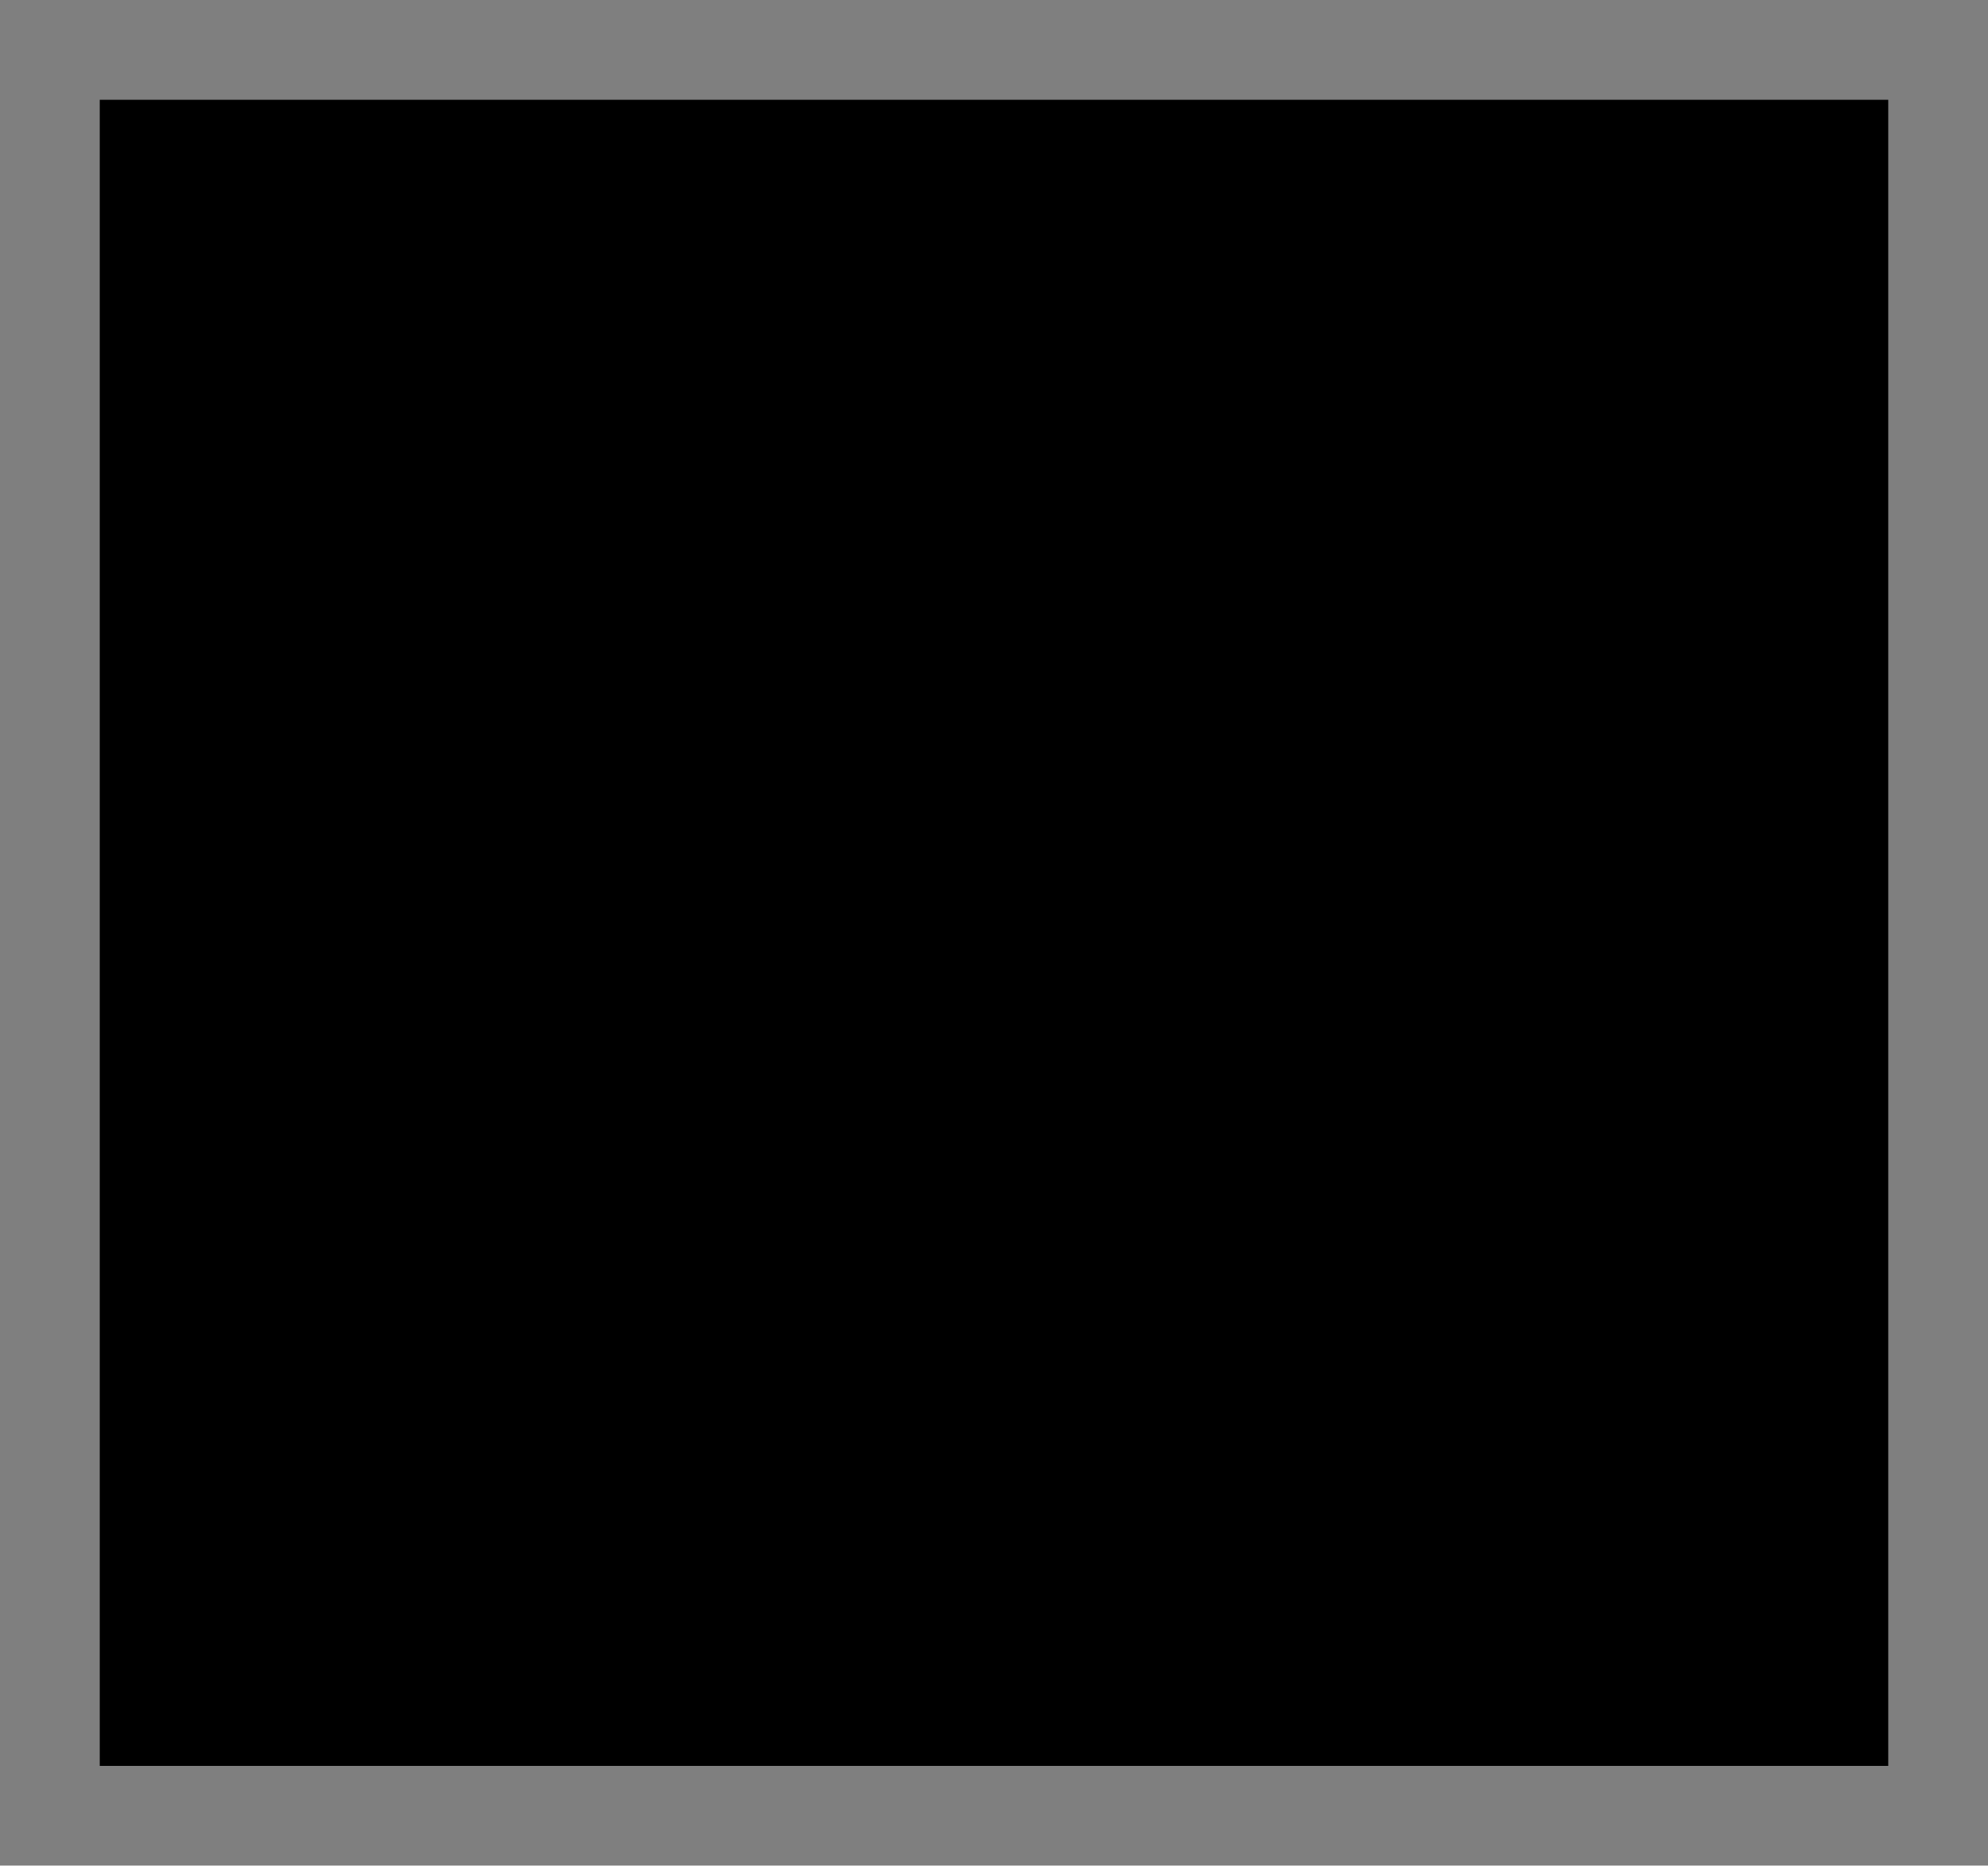
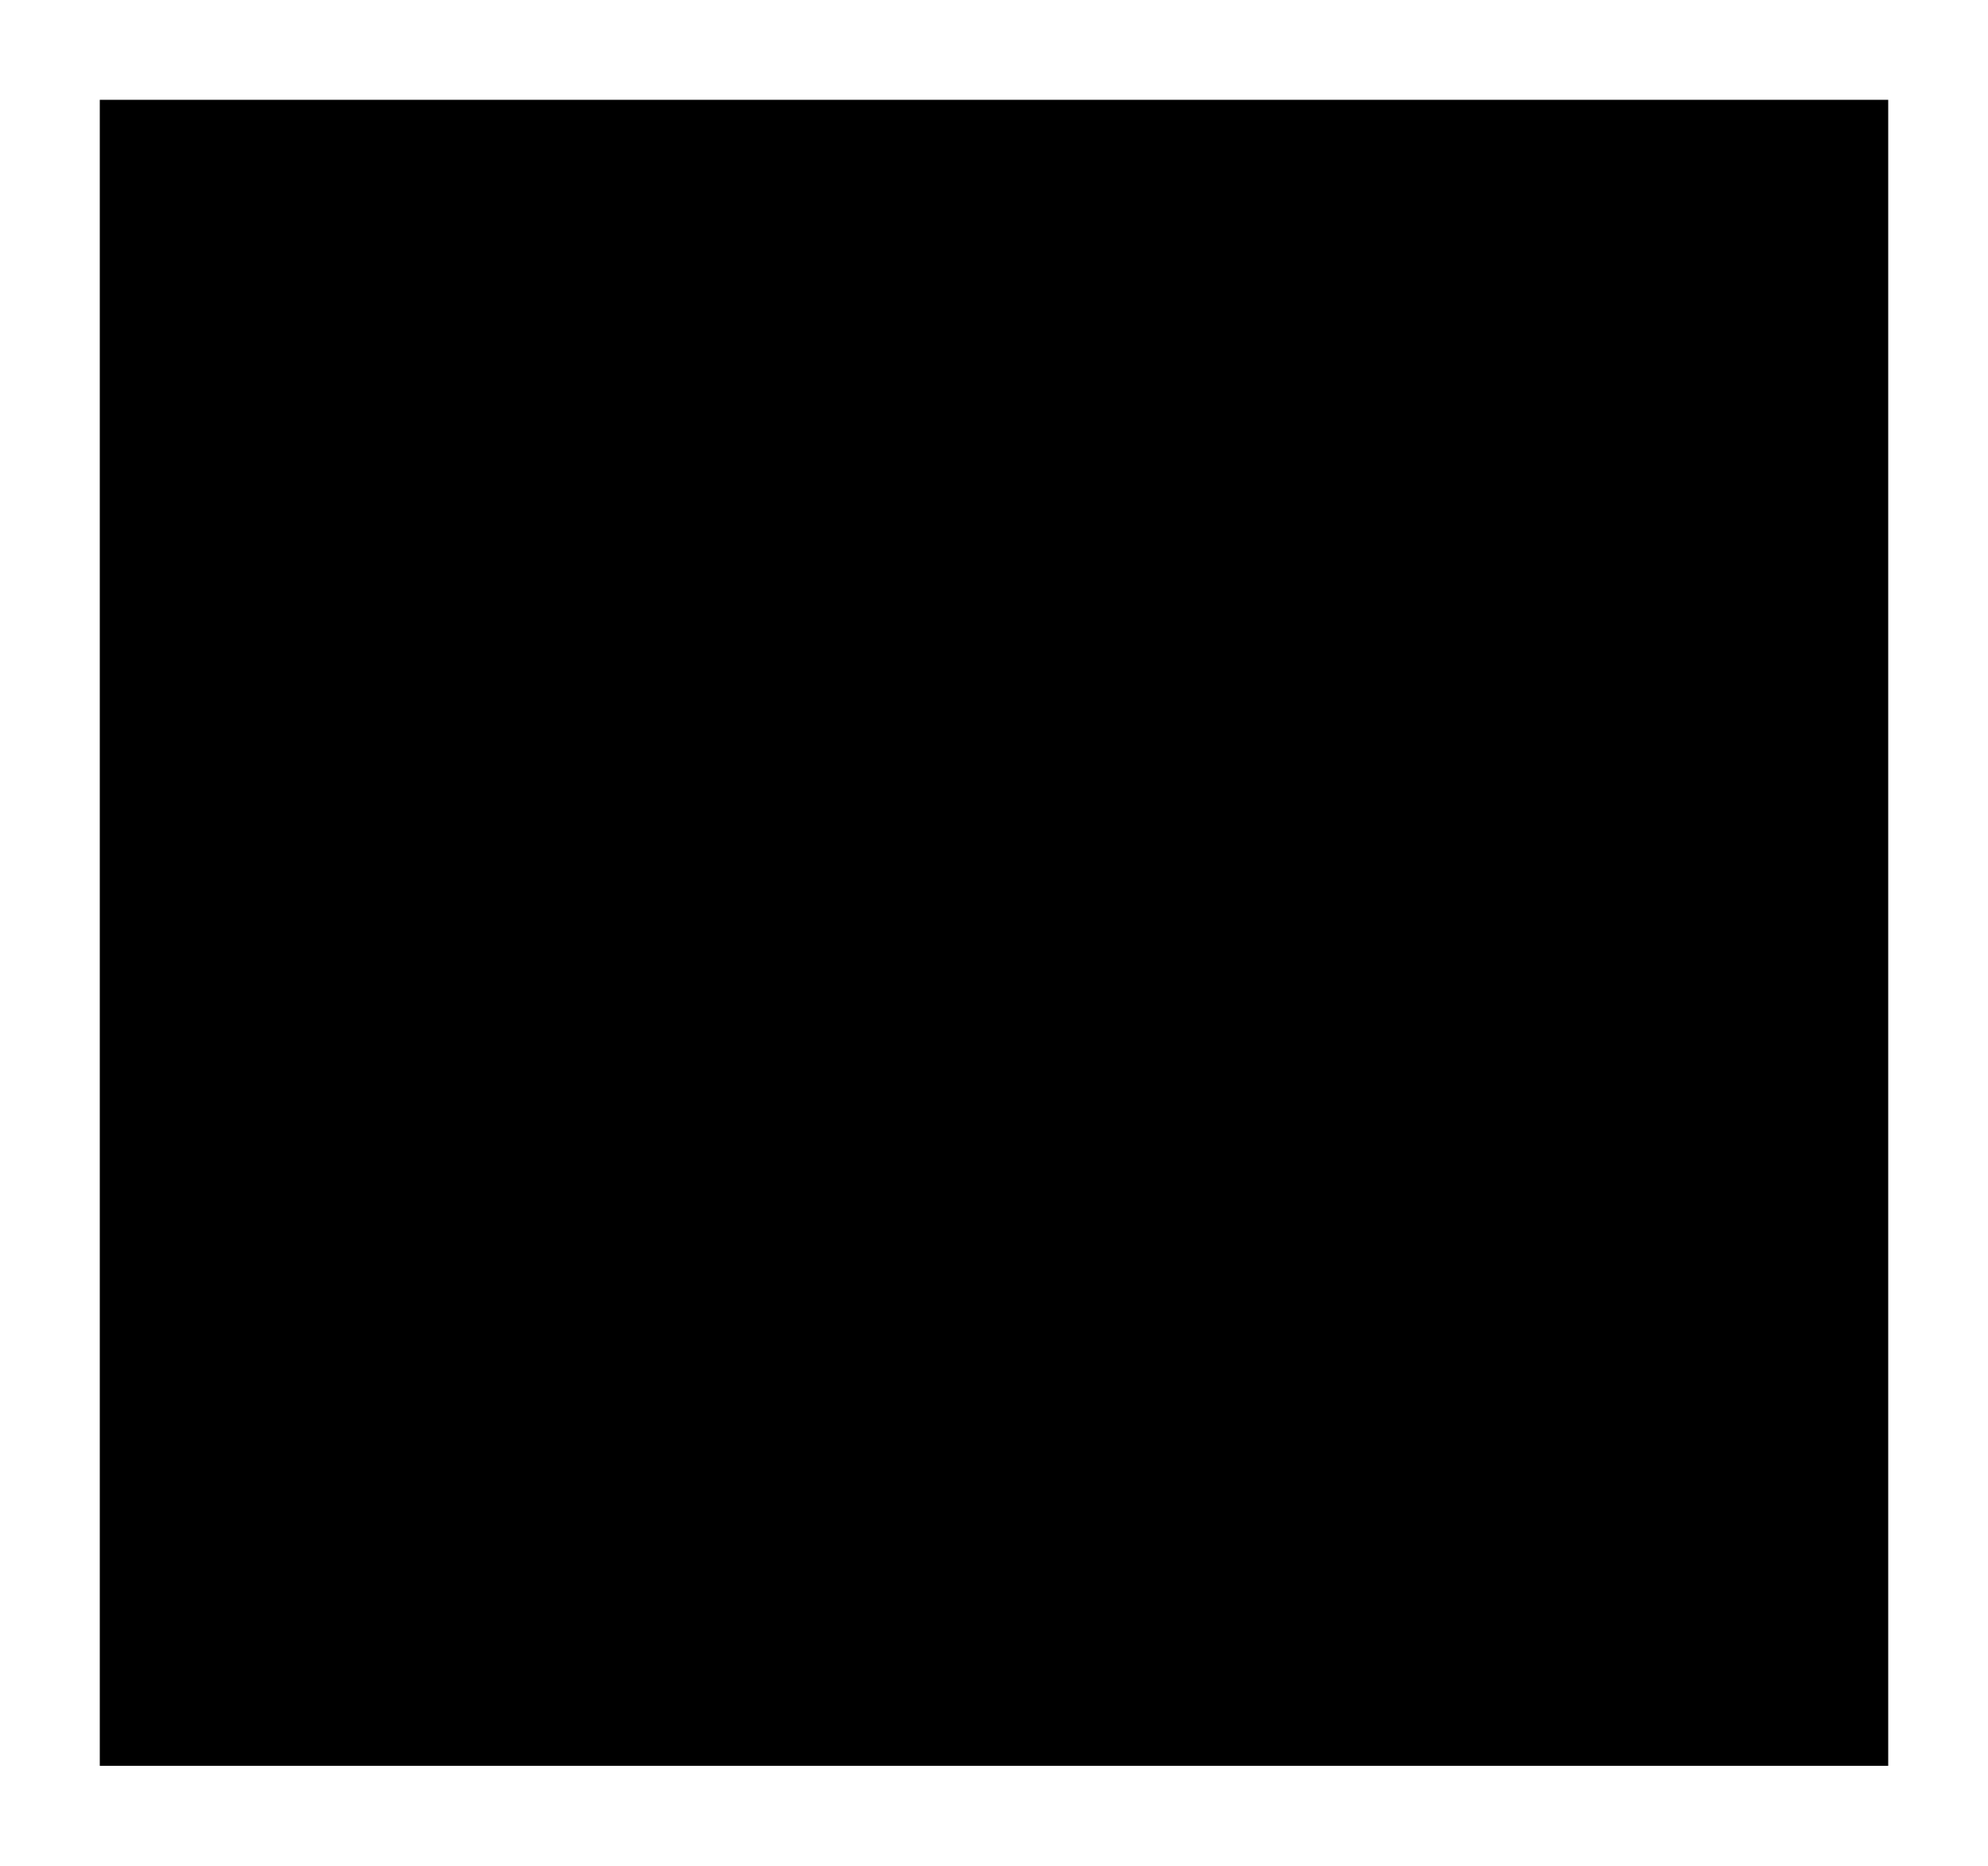
<svg xmlns="http://www.w3.org/2000/svg" version="1.0" width="100%" height="100%" viewBox="0 0 259 243" preserveAspectRatio="xMidYMid meet">
-   <rect width="259" height="243" fill="#7f7f7f" stroke="none" />
  <g transform="translate(0,243) scale(0.1,-0.1)" fill="#000000" stroke="none">
-     <path d="M1295 2300 l-1165 0 0 -1085 0 -1085 1165 0 1165 0 0 1085 0 1085 -1165 0z" />
+     <path d="M1295 2300 l-1165 0 0 -1085 0 -1085 1165 0 1165 0 0 1085 0 1085 -1165 0" />
  </g>
</svg>